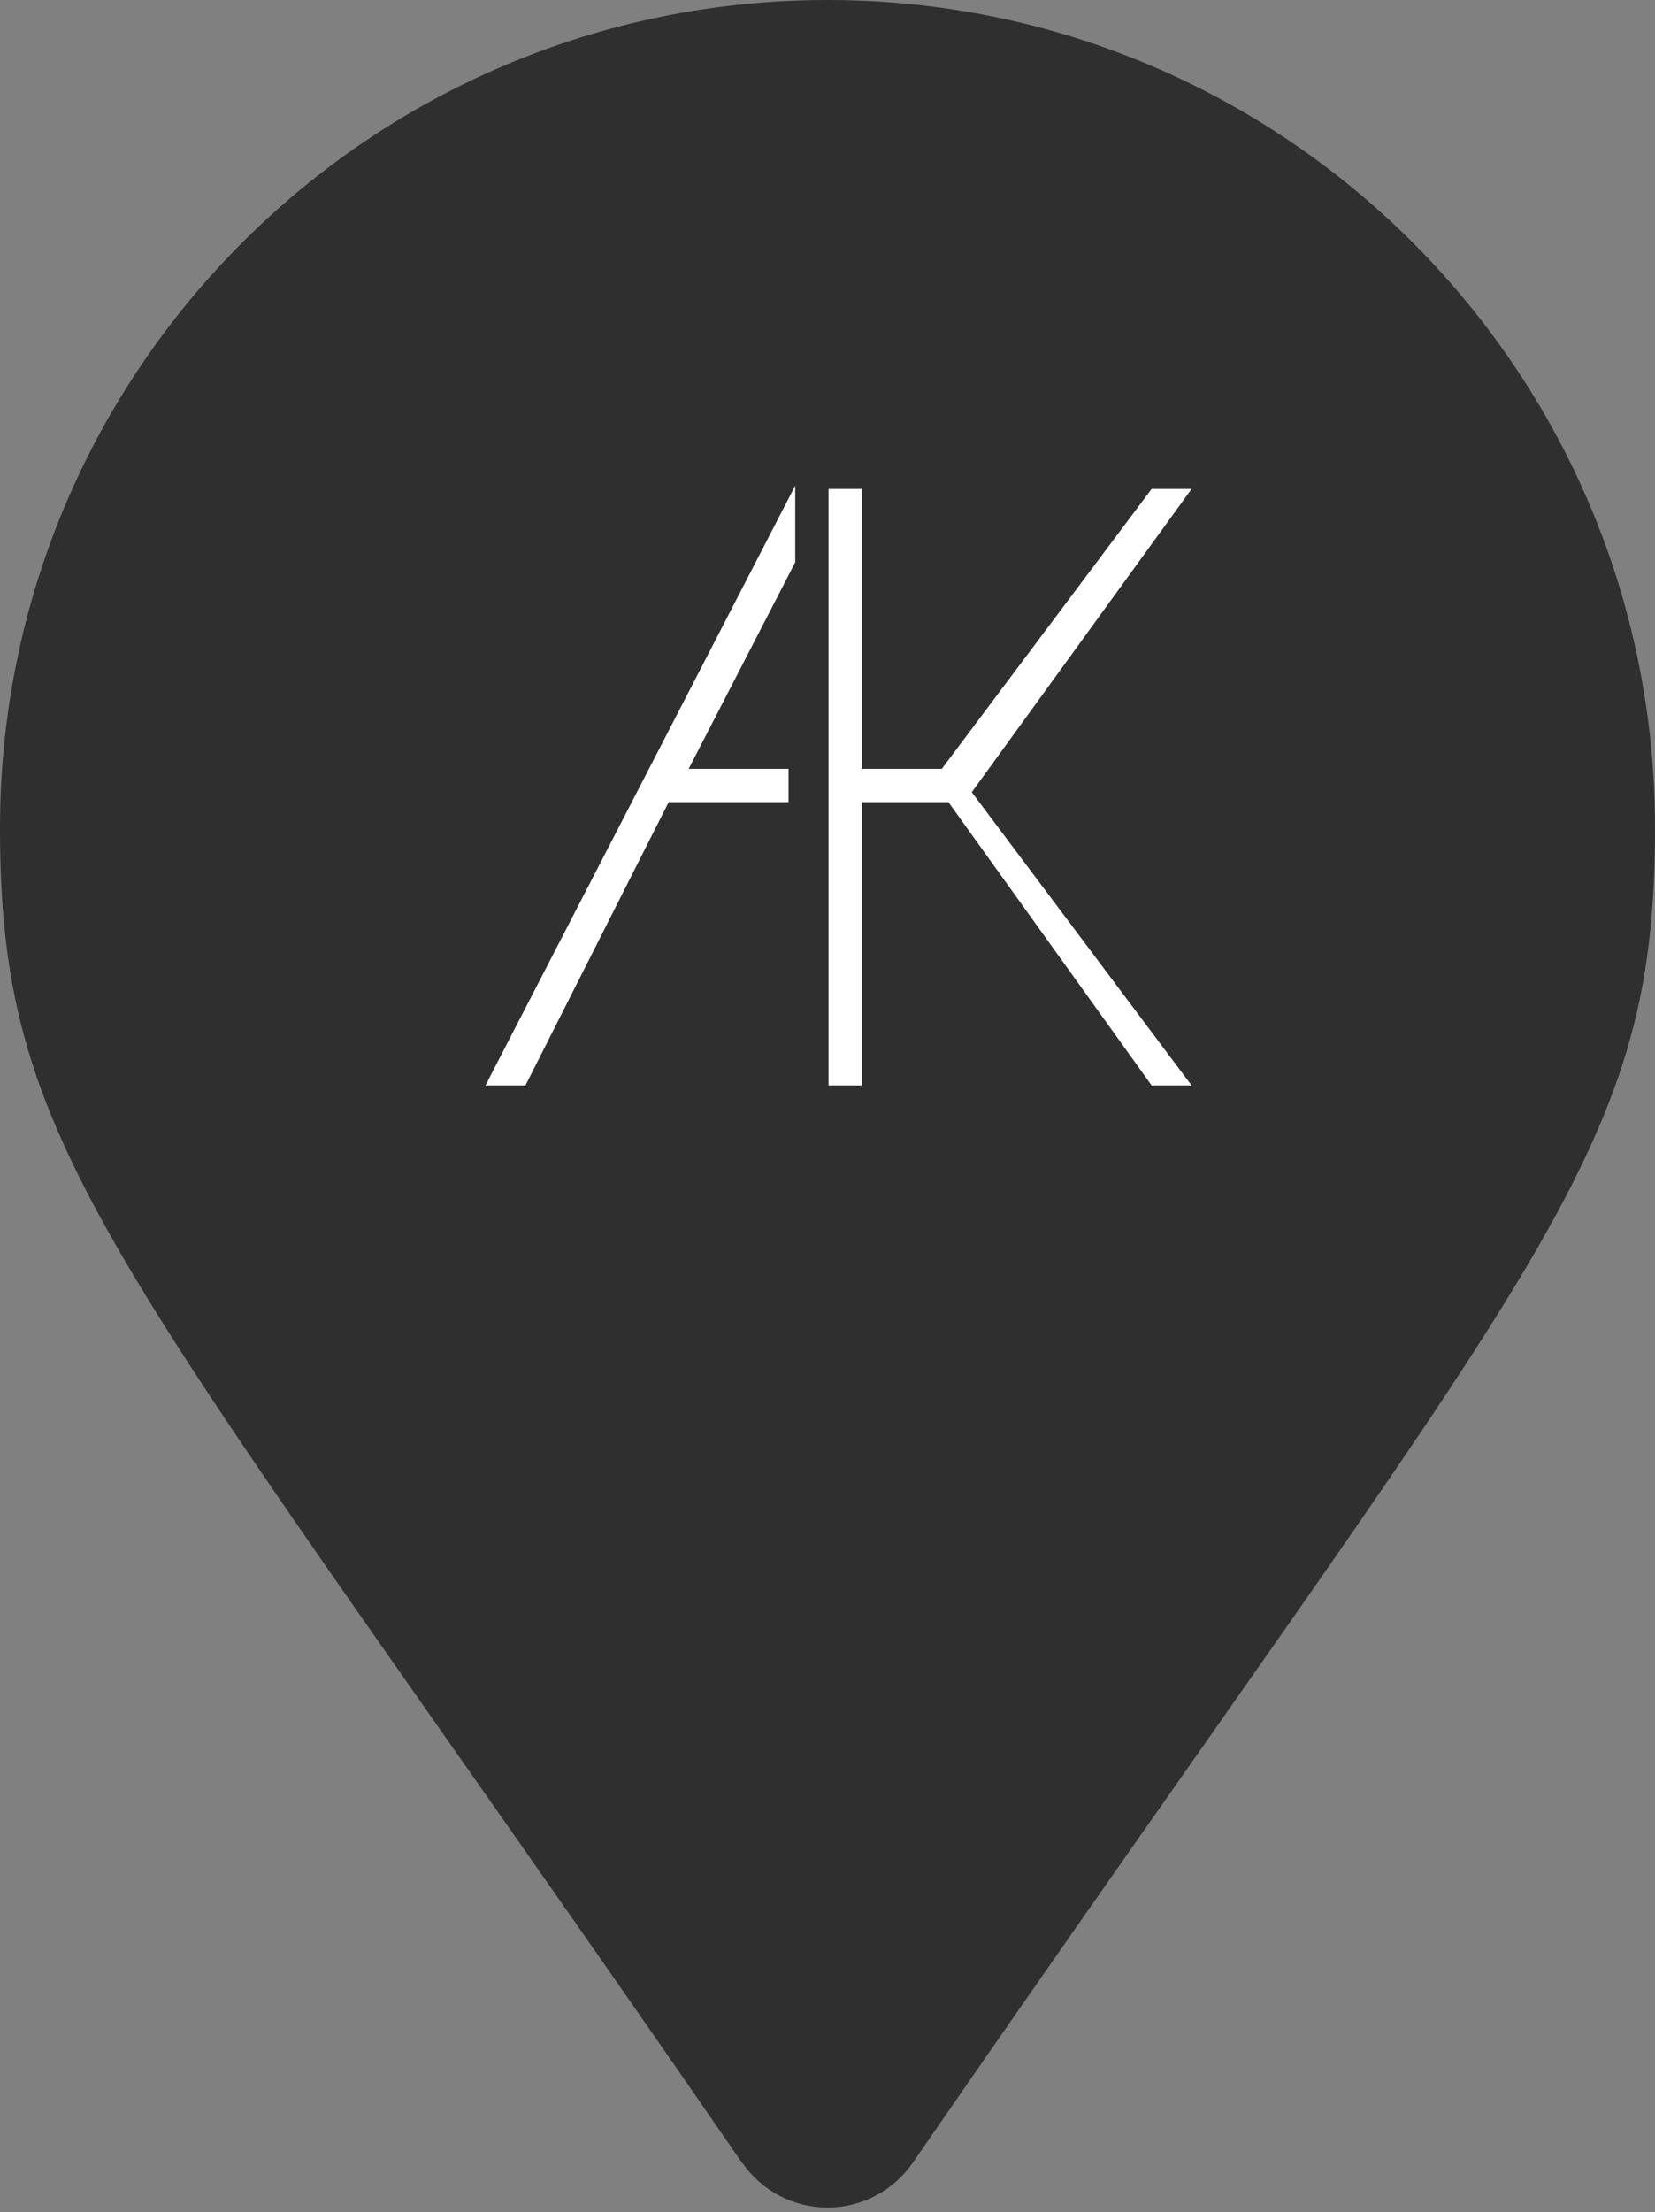
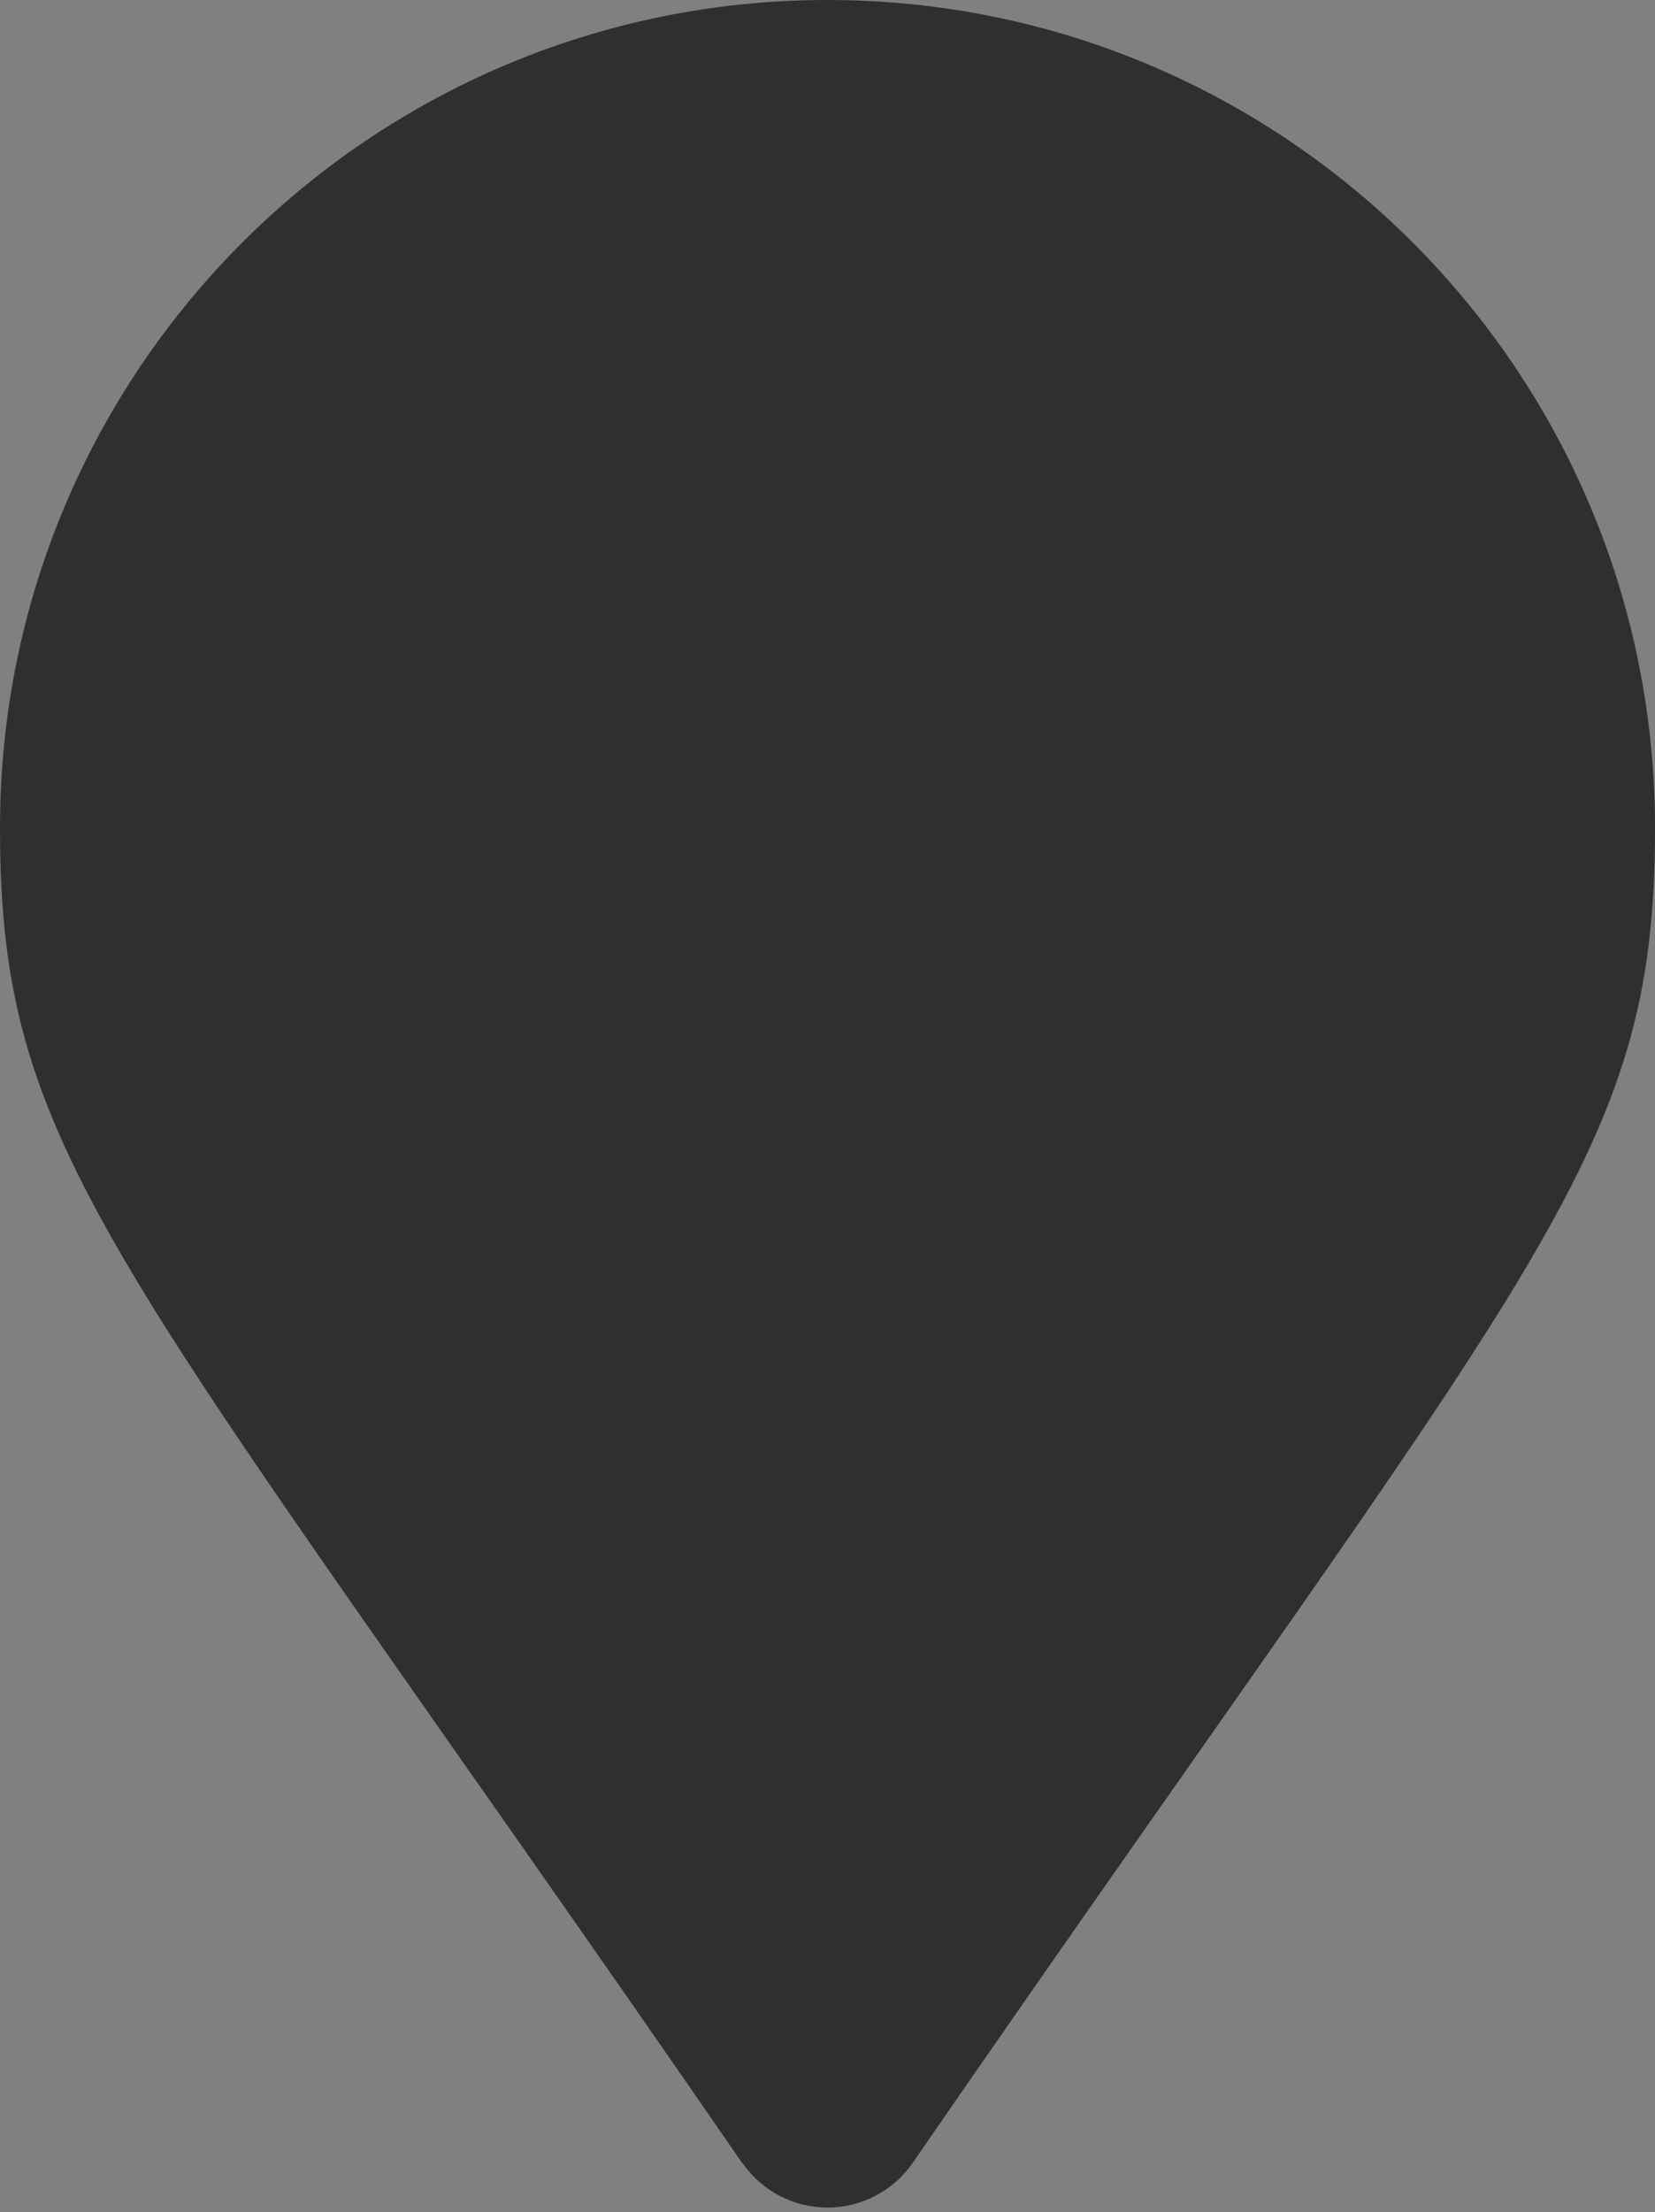
<svg xmlns="http://www.w3.org/2000/svg" width="244" height="326" viewBox="0 0 244 326" fill="none">
  <rect x="0" y="0" width="244" height="326" fill="#808080" stroke="none" />
  <path d="M109.461 318.827C17.134 184.925 0 171.193 0 122C0 54.615 54.615 0 122 0C189.385 0 244 54.615 244 122C244 171.193 226.866 184.898 134.539 318.772C133.137 320.792 131.268 322.442 129.091 323.584C126.913 324.726 124.493 325.325 122.034 325.33C119.576 325.336 117.153 324.747 114.971 323.615C112.789 322.482 110.913 320.84 109.502 318.827L109.475 318.772L109.461 318.827Z" fill="#2F2F2F" />
-   <path fill-rule="evenodd" clip-rule="evenodd" d="M117.242 71.566L71.573 159.958H77.466L98.581 118.218H116.26V113.307H101.528L117.242 82.861V71.566ZM169.786 159.959H175.679L143.269 116.746L175.679 72.059H169.786L138.849 113.308H127.064V72.059H122.153V159.959H127.064V118.219H139.831L169.786 159.959Z" fill="white" />
</svg>